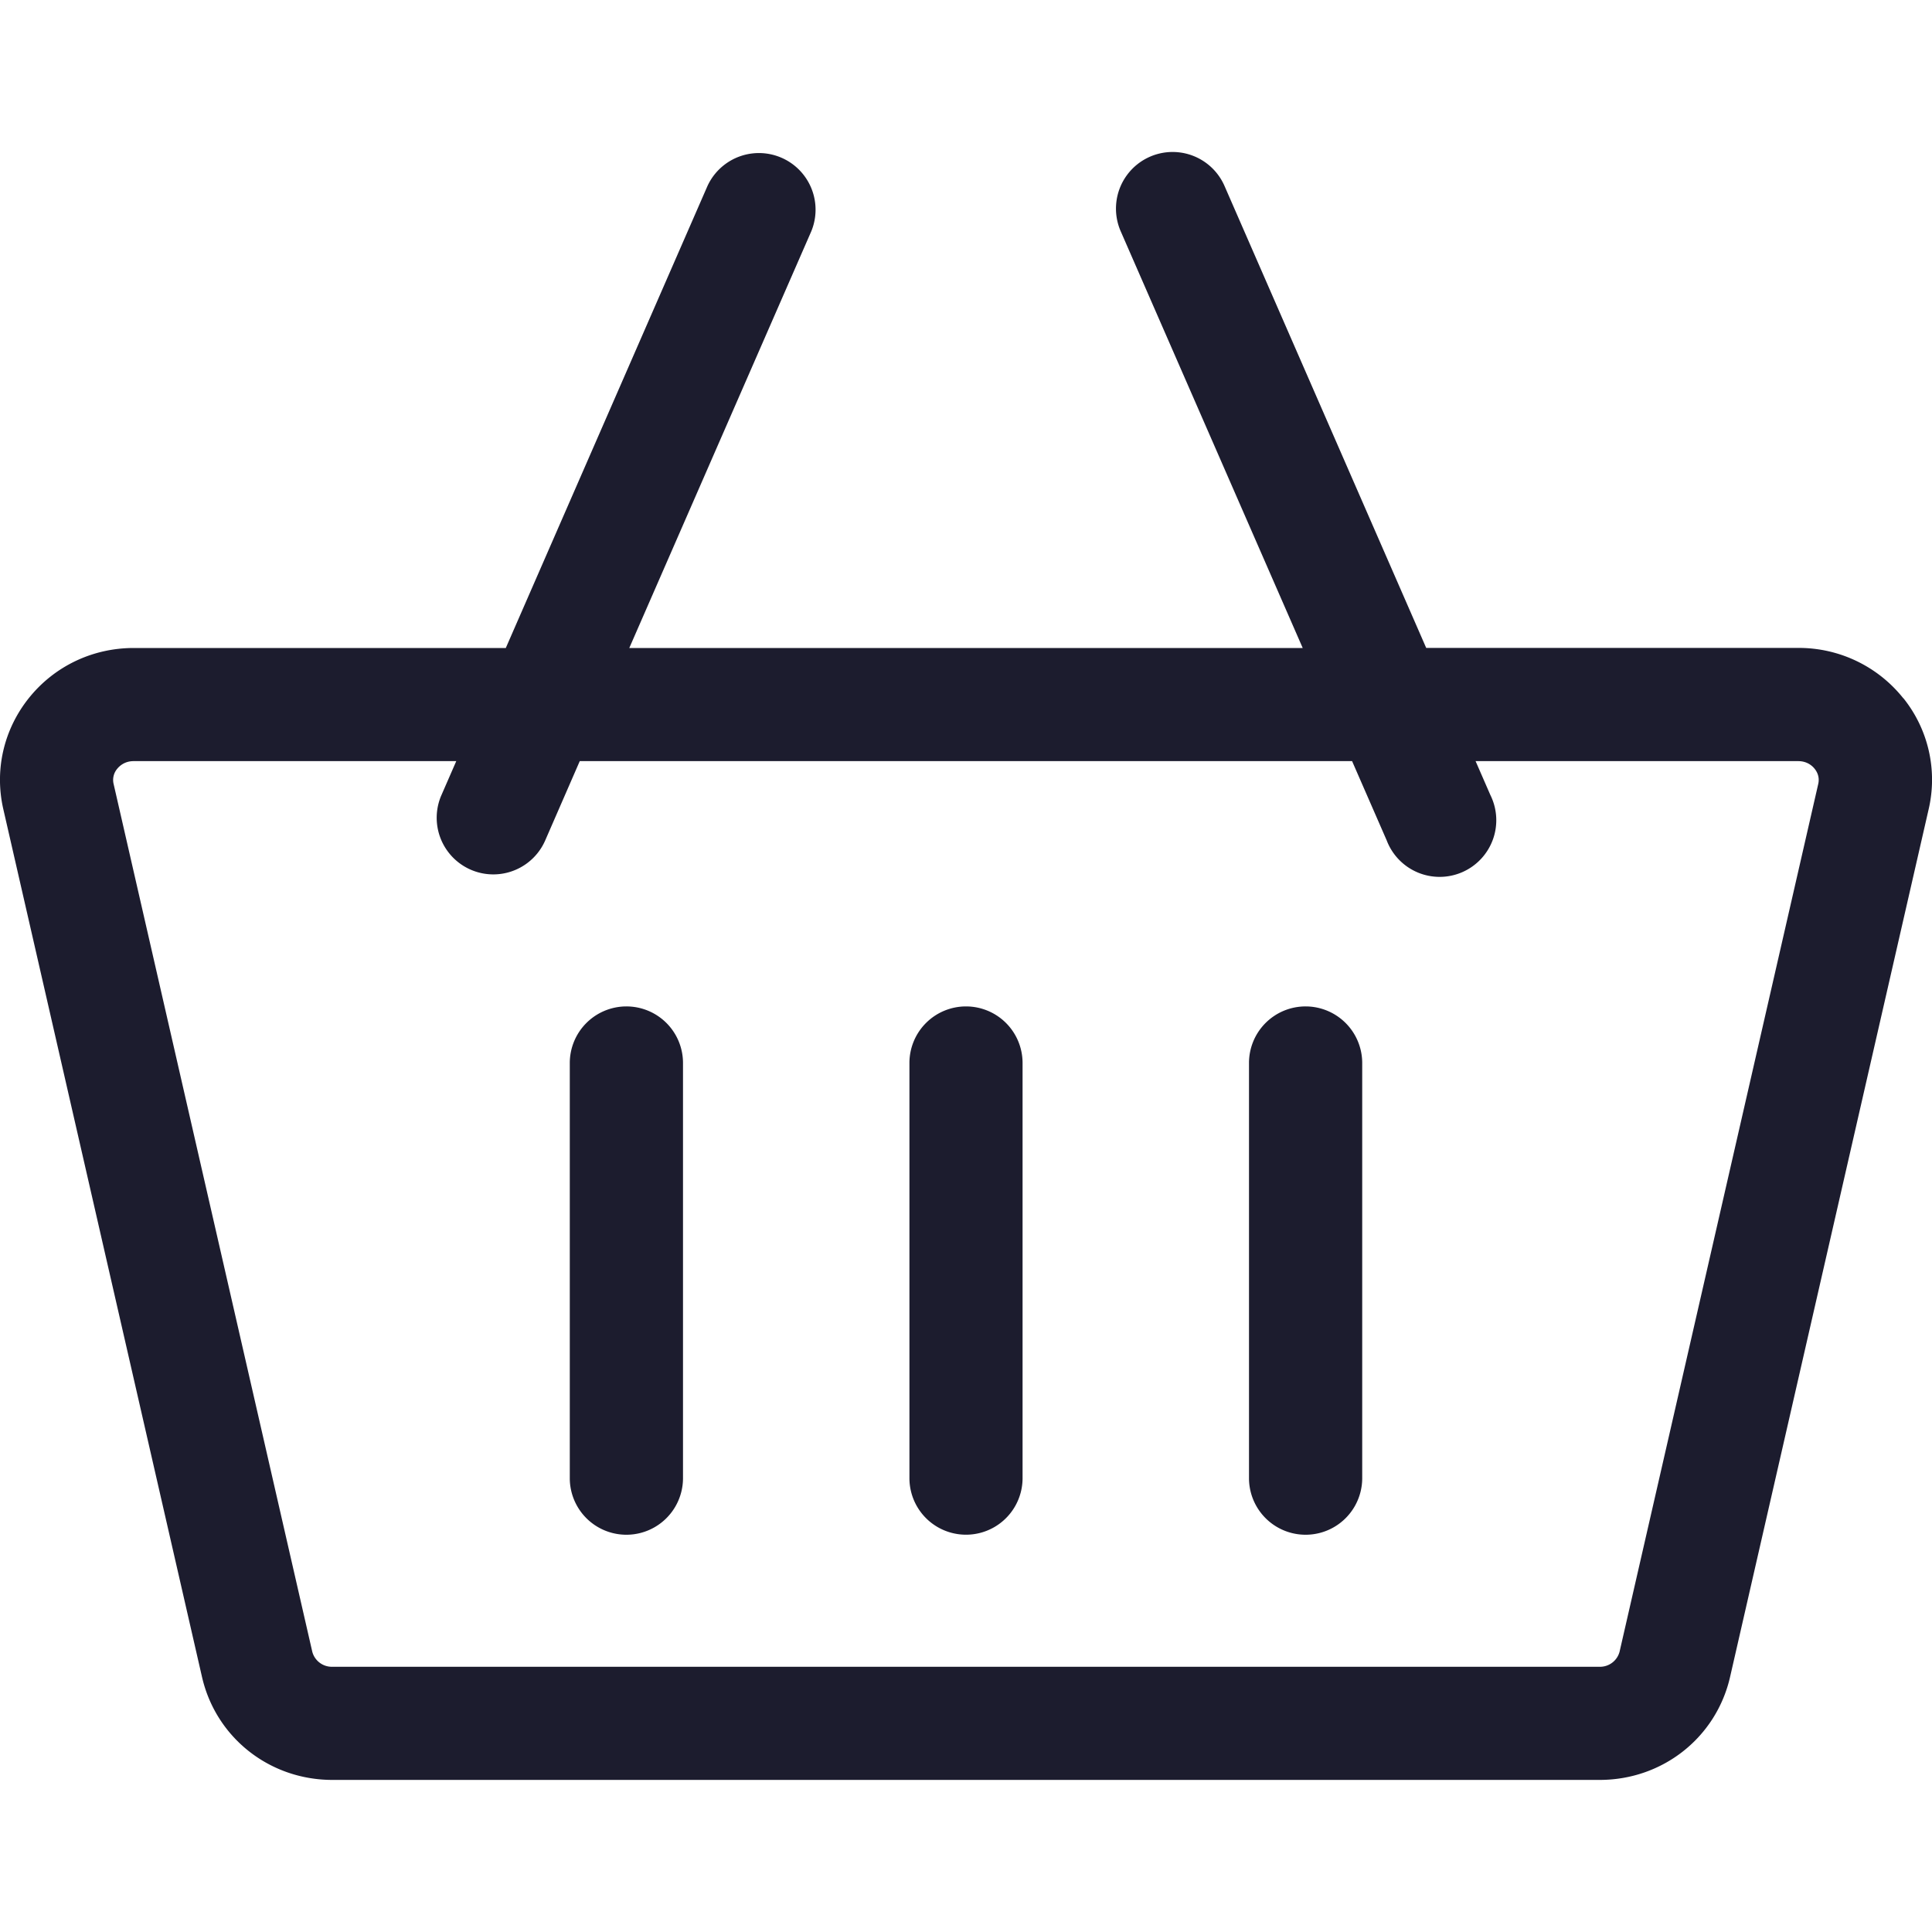
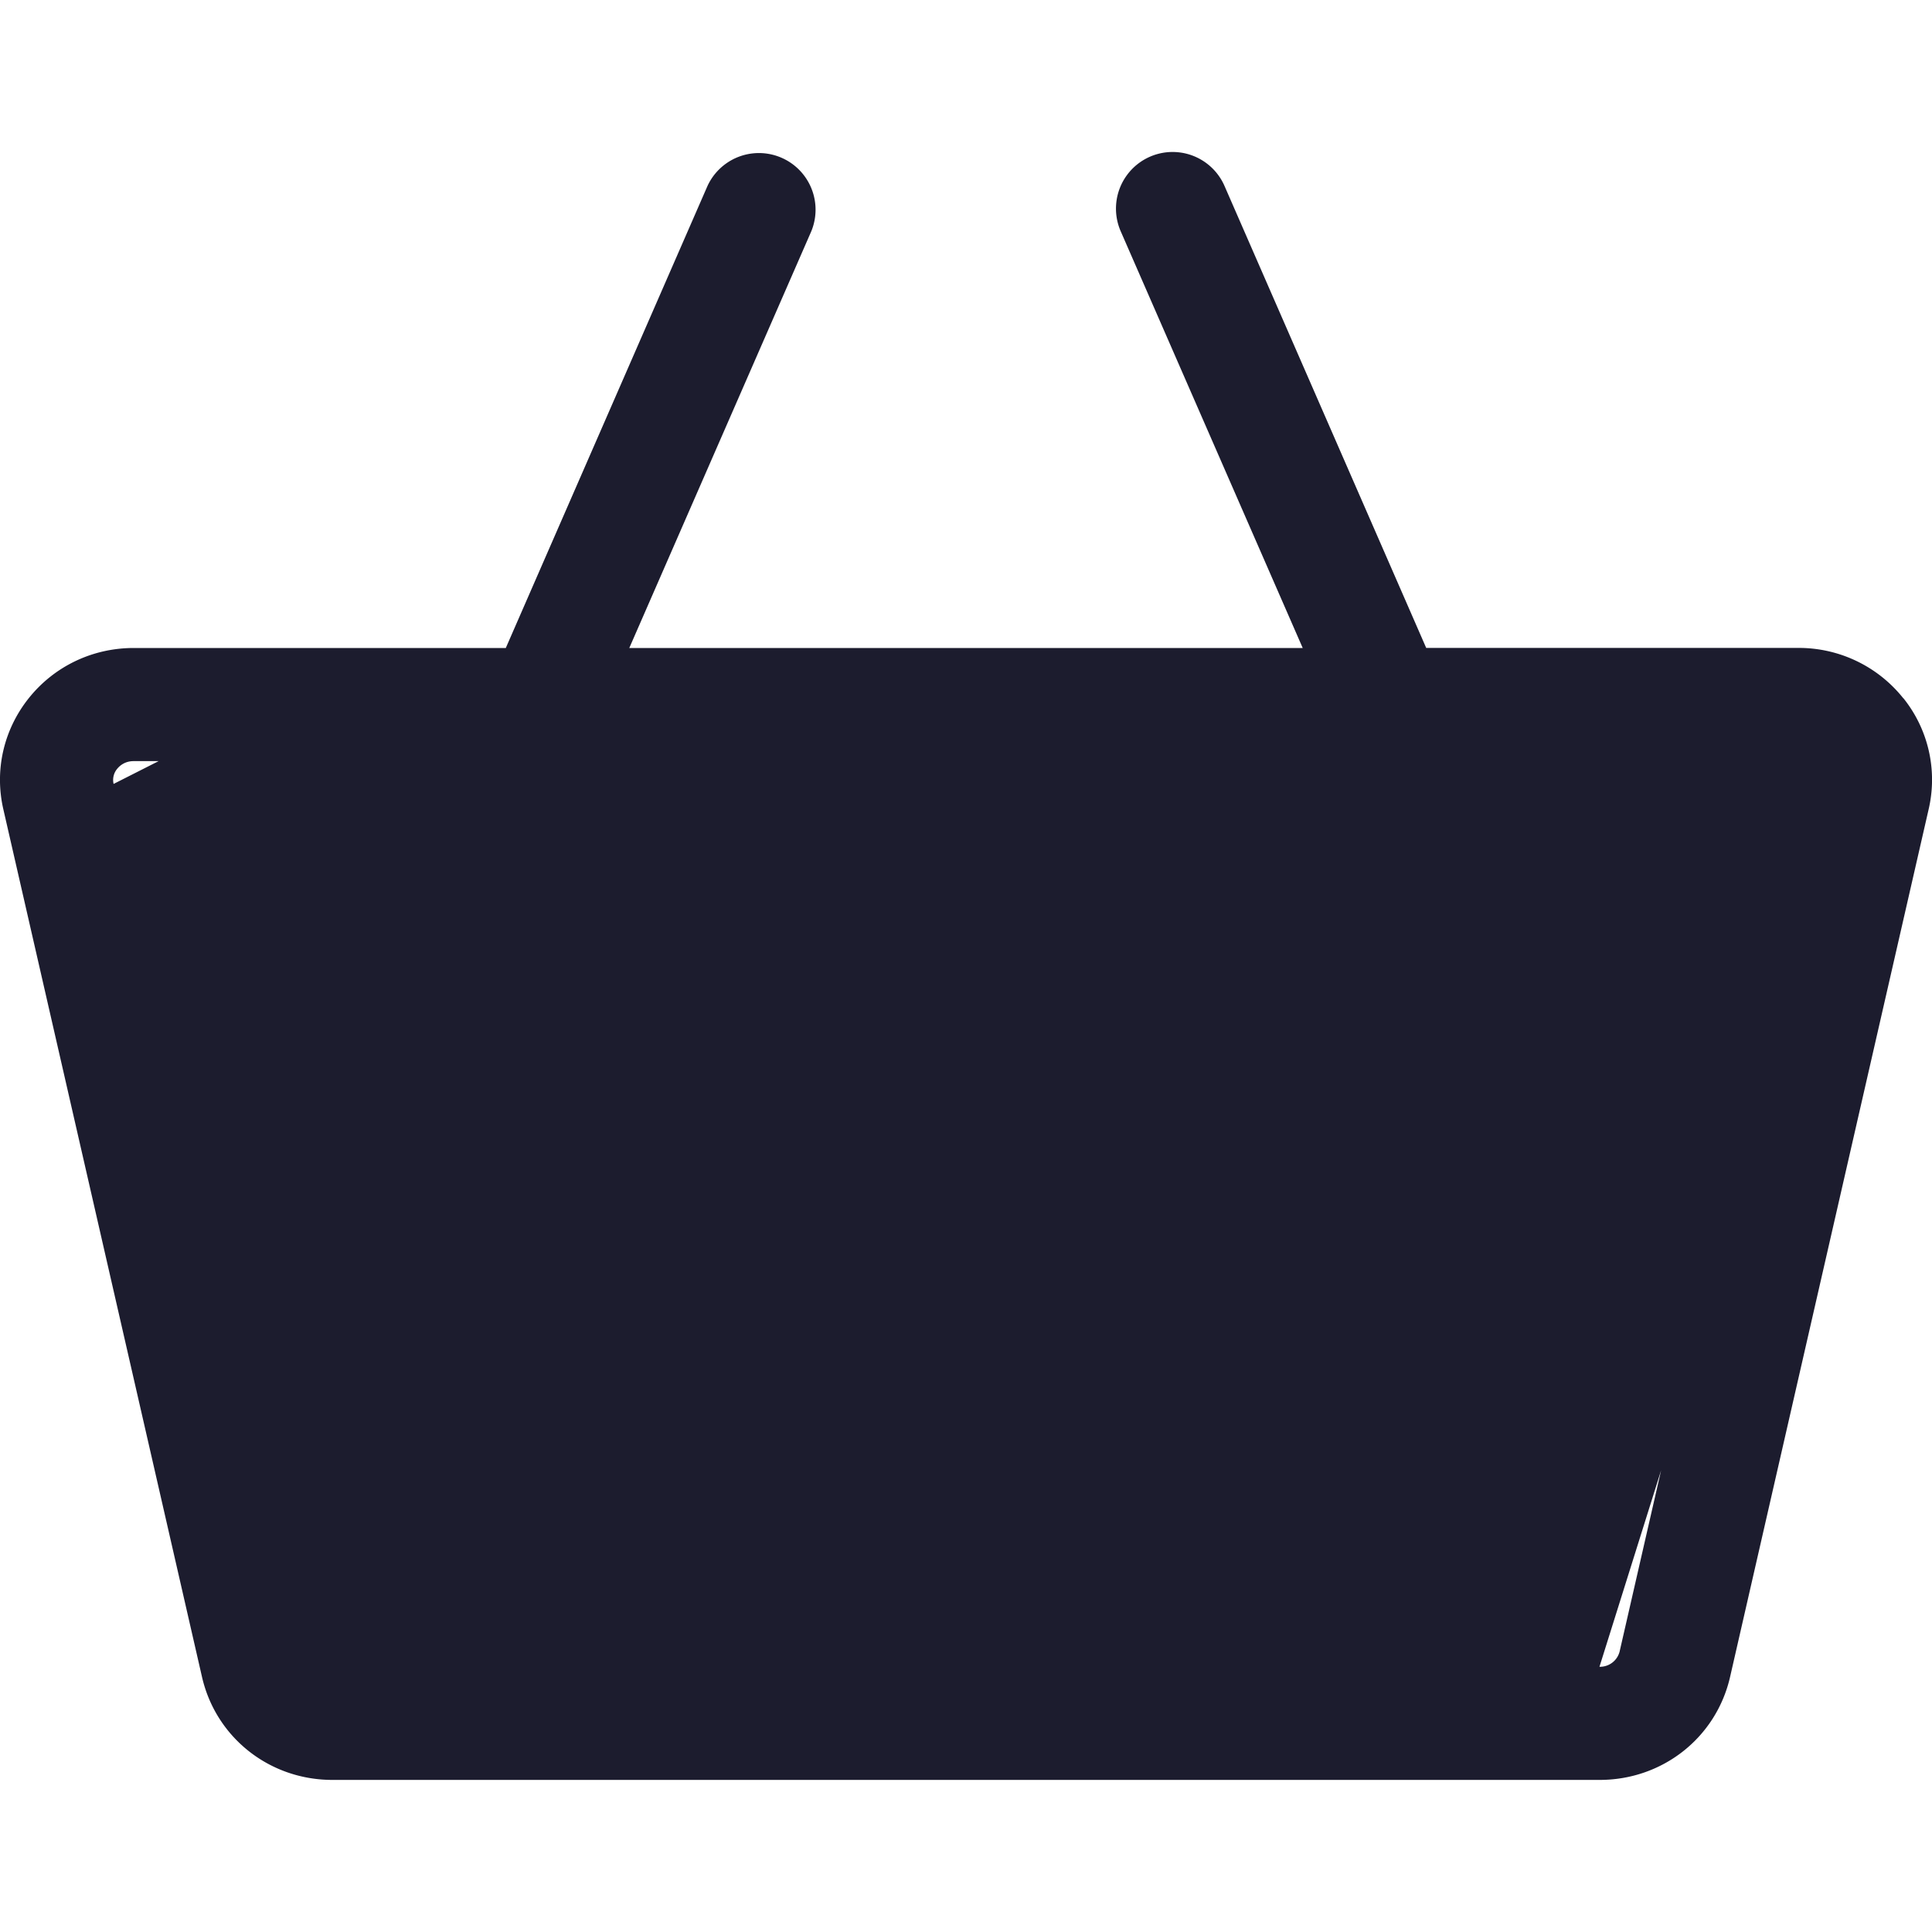
<svg xmlns="http://www.w3.org/2000/svg" width="25" height="25" fill="none" viewBox="0 0 25 25">
  <g clip-path="url(#a)">
-     <path fill="#1C1C2E" d="M24.629 9.036a1.728 1.728 0 0 0-1.359-.652h-4.815l-2.61-5.978a.732.732 0 1 0-1.343.587l2.355 5.392H8.143l2.355-5.392a.733.733 0 0 0-1.343-.587l-2.61 5.979H1.73c-.533 0-1.029.237-1.359.651-.324.407-.444.93-.328 1.435L2.614 21.7c.18.784.873 1.332 1.687 1.332H20.7c.814 0 1.507-.548 1.687-1.332l2.57-11.23a1.686 1.686 0 0 0-.327-1.435Zm-3.93 12.532H4.3a.262.262 0 0 1-.259-.194L1.47 10.144a.224.224 0 0 1 .046-.195c.03-.037.097-.1.213-.1h4.175l-.192.44a.732.732 0 0 0 1.343.586l.447-1.026h9.994l.448 1.026a.733.733 0 1 0 1.342-.586l-.192-.44h4.175c.117 0 .184.063.213.1.032.04.066.107.046.195l-2.571 11.23a.262.262 0 0 1-.26.194Z" />
-     <path fill="#1C1C2E" d="M8.105 13.023a.733.733 0 0 0-.732.733v5.371a.732.732 0 0 0 1.465 0v-5.371a.732.732 0 0 0-.733-.733Zm4.395 0a.732.732 0 0 0-.732.733v5.371a.732.732 0 0 0 1.464 0v-5.371a.732.732 0 0 0-.732-.733Zm4.395 0a.732.732 0 0 0-.733.733v5.371a.732.732 0 0 0 1.465 0v-5.371a.733.733 0 0 0-.732-.733Z" />
+     <path fill="#1C1C2E" d="M24.629 9.036a1.728 1.728 0 0 0-1.359-.652h-4.815l-2.61-5.978a.732.732 0 1 0-1.343.587l2.355 5.392H8.143l2.355-5.392a.733.733 0 0 0-1.343-.587l-2.61 5.979H1.73c-.533 0-1.029.237-1.359.651-.324.407-.444.93-.328 1.435L2.614 21.7c.18.784.873 1.332 1.687 1.332H20.7c.814 0 1.507-.548 1.687-1.332l2.57-11.23a1.686 1.686 0 0 0-.327-1.435ZH4.3a.262.262 0 0 1-.259-.194L1.47 10.144a.224.224 0 0 1 .046-.195c.03-.037.097-.1.213-.1h4.175l-.192.44a.732.732 0 0 0 1.343.586l.447-1.026h9.994l.448 1.026a.733.733 0 1 0 1.342-.586l-.192-.44h4.175c.117 0 .184.063.213.1.032.04.066.107.046.195l-2.571 11.23a.262.262 0 0 1-.26.194Z" />
  </g>
  <defs>
    <clipPath id="a">
      <path fill="#fff" d="M0 0h25v25H0z" />
    </clipPath>
  </defs>
</svg>